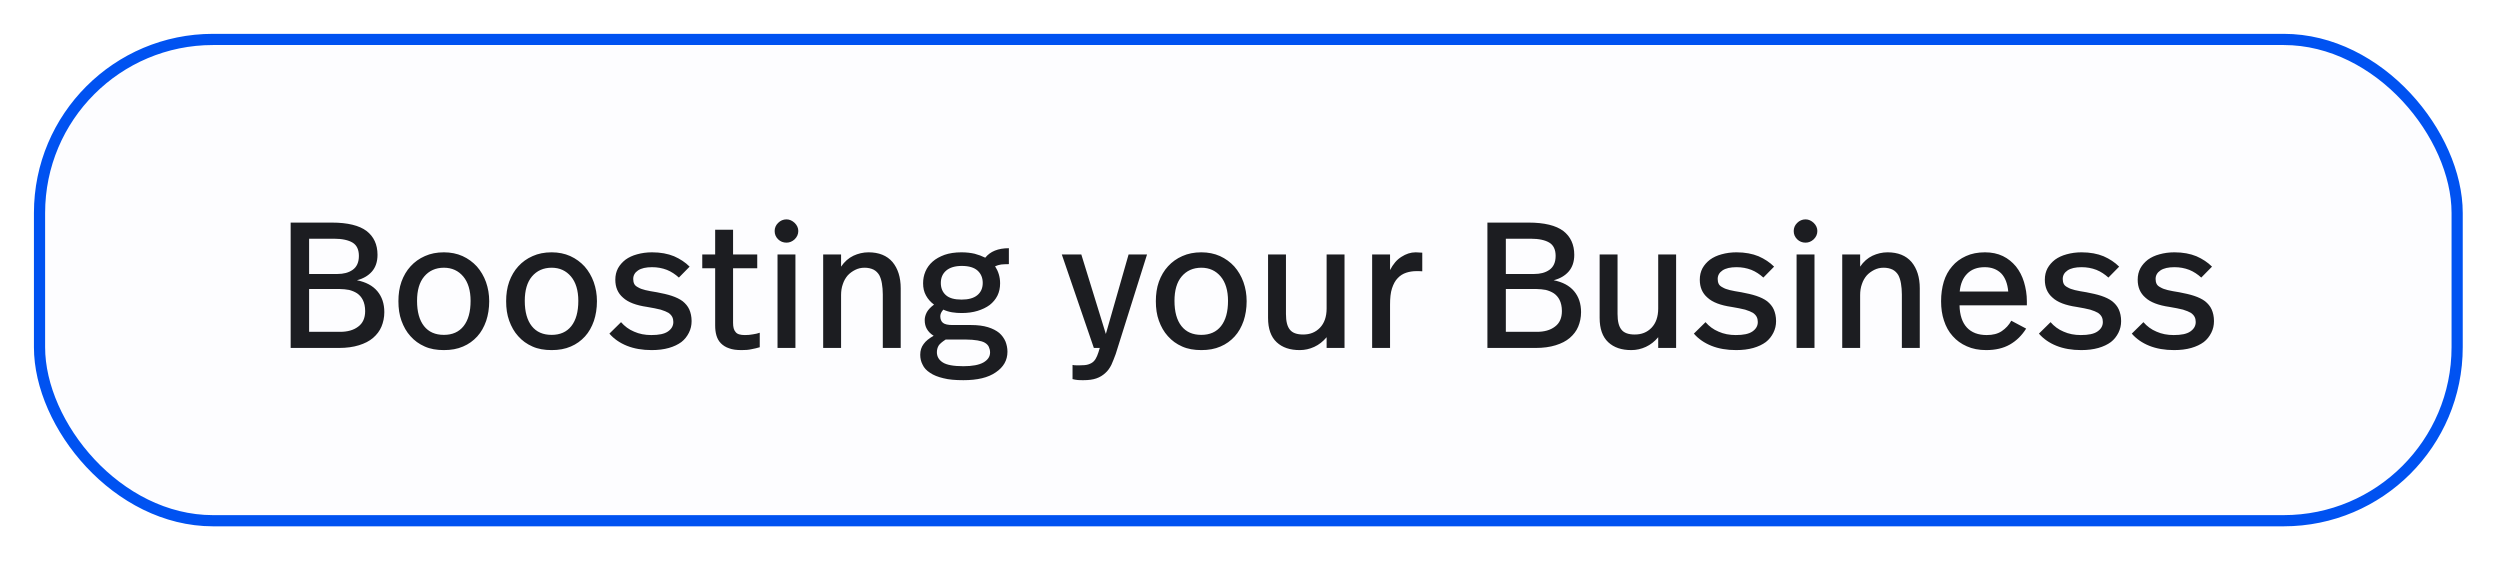
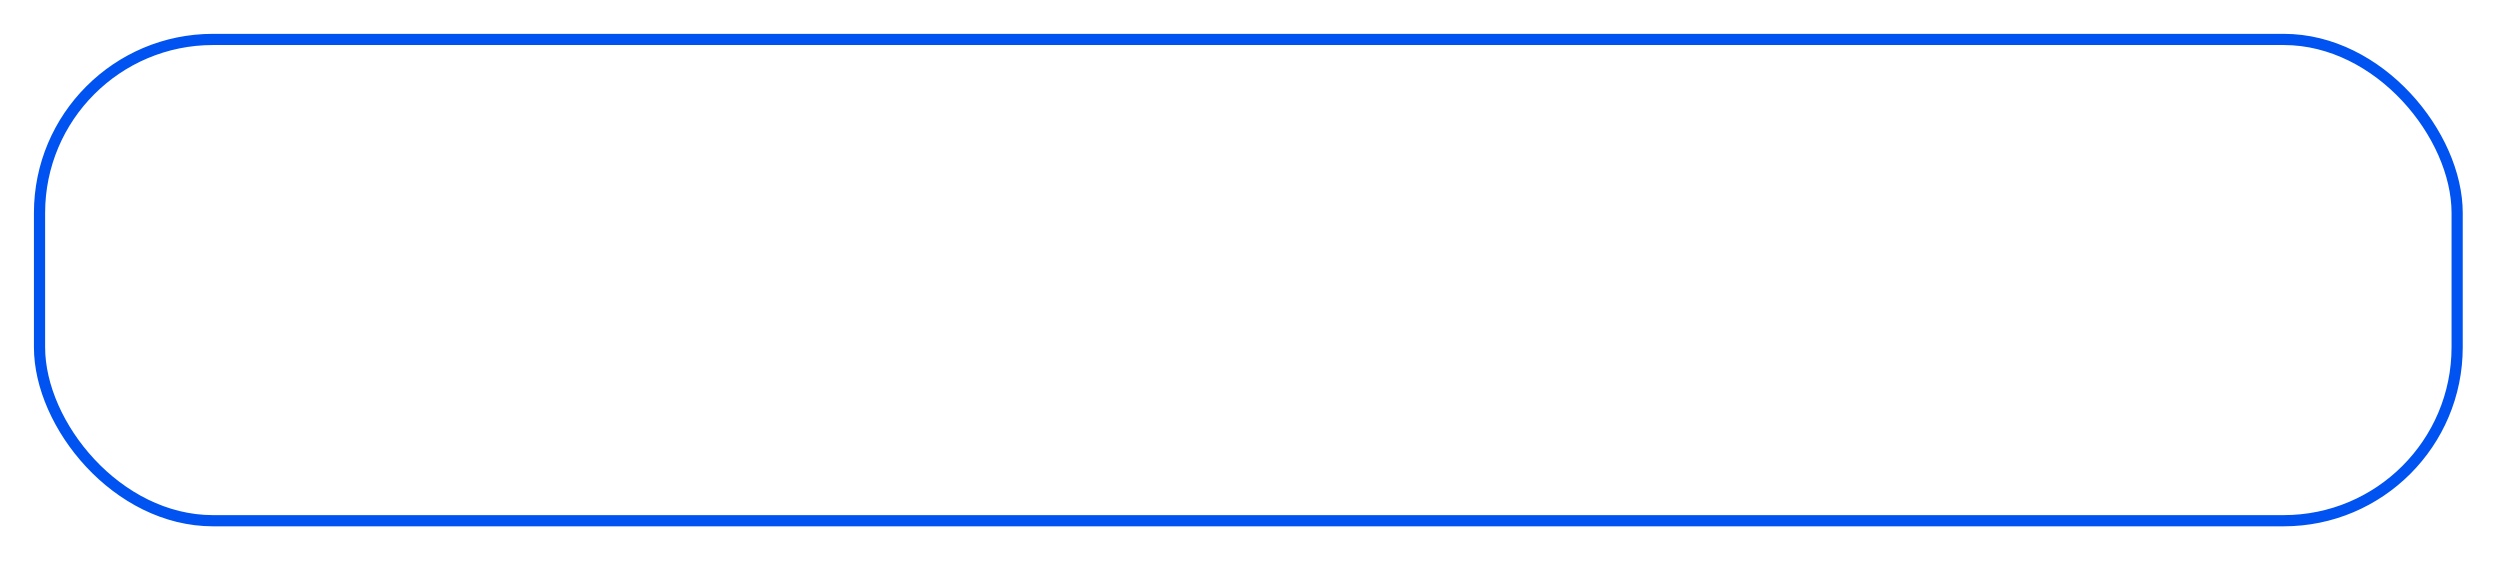
<svg xmlns="http://www.w3.org/2000/svg" width="221" height="50" viewBox="0 0 221 50" fill="none">
  <g filter="url(#filter0_d_58_1066)">
-     <rect x="3" y="2.002" width="214.708" height="43.535" rx="15.831" fill="#FDFDFF" />
    <rect x="3.494" y="2.497" width="213.718" height="42.546" rx="15.336" stroke="#0052F1" stroke-width="0.989" />
-     <path d="M31.552 23.785C32.343 23.944 32.945 24.26 33.357 24.751C33.768 25.242 33.974 25.859 33.974 26.603C33.974 27.078 33.879 27.506 33.721 27.886C33.562 28.266 33.309 28.598 32.977 28.883C32.644 29.168 32.233 29.374 31.726 29.532C31.219 29.69 30.634 29.77 29.953 29.77H25.694V18.688H29.335C30.729 18.688 31.758 18.941 32.407 19.432C33.04 19.923 33.372 20.619 33.372 21.537C33.372 22.155 33.198 22.646 32.882 23.01C32.549 23.39 32.106 23.643 31.552 23.785ZM27.325 20.113V23.231H29.826C30.364 23.231 30.808 23.12 31.172 22.867C31.536 22.614 31.726 22.202 31.726 21.632C31.726 21.078 31.536 20.683 31.172 20.461C30.808 20.239 30.254 20.113 29.526 20.113H27.325ZM30.064 28.345C30.713 28.345 31.251 28.202 31.663 27.886C32.074 27.585 32.28 27.126 32.28 26.508C32.28 26.113 32.201 25.78 32.074 25.527C31.948 25.273 31.773 25.084 31.568 24.941C31.346 24.799 31.109 24.704 30.855 24.64C30.586 24.593 30.317 24.561 30.048 24.561H27.325V28.345H30.064ZM39.241 21.316C39.843 21.316 40.397 21.427 40.888 21.648C41.378 21.87 41.806 22.186 42.154 22.566C42.502 22.962 42.772 23.421 42.962 23.944C43.151 24.482 43.246 25.036 43.246 25.638C43.246 26.271 43.151 26.857 42.977 27.379C42.787 27.917 42.534 28.376 42.186 28.756C41.837 29.136 41.426 29.437 40.935 29.643C40.429 29.864 39.874 29.959 39.241 29.959C38.608 29.959 38.038 29.864 37.547 29.643C37.041 29.421 36.629 29.12 36.281 28.725C35.933 28.345 35.679 27.886 35.489 27.363C35.299 26.841 35.22 26.271 35.22 25.638C35.22 25.02 35.299 24.45 35.489 23.912C35.679 23.39 35.948 22.93 36.297 22.551C36.645 22.171 37.057 21.87 37.563 21.648C38.054 21.427 38.608 21.316 39.241 21.316ZM39.241 22.677C38.513 22.677 37.927 22.946 37.5 23.453C37.072 23.96 36.867 24.688 36.867 25.606C36.867 26.572 37.072 27.316 37.484 27.838C37.896 28.361 38.481 28.614 39.241 28.614C39.985 28.614 40.571 28.361 40.983 27.838C41.394 27.316 41.6 26.572 41.6 25.606C41.6 24.688 41.378 23.96 40.951 23.453C40.524 22.946 39.954 22.677 39.241 22.677ZM48.765 21.316C49.366 21.316 49.92 21.427 50.411 21.648C50.902 21.87 51.329 22.186 51.678 22.566C52.026 22.962 52.295 23.421 52.485 23.944C52.675 24.482 52.77 25.036 52.77 25.638C52.77 26.271 52.675 26.857 52.501 27.379C52.311 27.917 52.057 28.376 51.709 28.756C51.361 29.136 50.949 29.437 50.459 29.643C49.952 29.864 49.398 29.959 48.765 29.959C48.131 29.959 47.561 29.864 47.071 29.643C46.564 29.421 46.153 29.12 45.804 28.725C45.456 28.345 45.203 27.886 45.013 27.363C44.823 26.841 44.743 26.271 44.743 25.638C44.743 25.02 44.823 24.45 45.013 23.912C45.203 23.39 45.472 22.93 45.82 22.551C46.168 22.171 46.58 21.87 47.087 21.648C47.577 21.427 48.131 21.316 48.765 21.316ZM48.765 22.677C48.036 22.677 47.451 22.946 47.023 23.453C46.596 23.96 46.39 24.688 46.39 25.606C46.39 26.572 46.596 27.316 47.007 27.838C47.419 28.361 48.005 28.614 48.765 28.614C49.509 28.614 50.094 28.361 50.506 27.838C50.918 27.316 51.123 26.572 51.123 25.606C51.123 24.688 50.902 23.96 50.474 23.453C50.047 22.946 49.477 22.677 48.765 22.677ZM57.639 21.316C58.399 21.316 59.048 21.442 59.586 21.664C60.124 21.901 60.583 22.202 60.963 22.582L60.014 23.548C59.697 23.263 59.349 23.026 58.953 22.867C58.541 22.709 58.114 22.63 57.639 22.63C57.101 22.63 56.689 22.725 56.404 22.915C56.119 23.105 55.977 23.358 55.977 23.675C55.977 23.849 56.008 23.991 56.072 24.118C56.135 24.244 56.261 24.34 56.42 24.419C56.578 24.514 56.784 24.593 57.053 24.656C57.322 24.719 57.655 24.783 58.066 24.846C58.557 24.941 59 25.036 59.38 25.163C59.76 25.289 60.093 25.448 60.346 25.638C60.599 25.843 60.805 26.081 60.932 26.366C61.058 26.651 61.138 26.999 61.138 27.395C61.138 27.775 61.058 28.107 60.9 28.424C60.742 28.741 60.52 29.026 60.235 29.247C59.934 29.469 59.57 29.643 59.127 29.77C58.684 29.896 58.177 29.959 57.607 29.959C56.784 29.959 56.056 29.833 55.422 29.58C54.789 29.326 54.267 28.962 53.871 28.503L54.9 27.49C55.217 27.854 55.597 28.139 56.056 28.329C56.515 28.535 57.021 28.63 57.575 28.63C58.24 28.63 58.731 28.535 59.048 28.313C59.364 28.091 59.523 27.822 59.523 27.474C59.523 27.316 59.491 27.157 59.428 27.031C59.364 26.904 59.254 26.777 59.095 26.667C58.937 26.572 58.7 26.477 58.399 26.382C58.082 26.302 57.686 26.223 57.211 26.144C56.23 26.002 55.517 25.733 55.074 25.321C54.615 24.925 54.394 24.403 54.394 23.738C54.394 23.358 54.473 23.026 54.631 22.725C54.789 22.44 55.011 22.186 55.296 21.965C55.581 21.759 55.913 21.601 56.325 21.49C56.721 21.379 57.164 21.316 57.639 21.316ZM64.803 21.506H66.94V22.725H64.803V27.553C64.803 27.917 64.867 28.186 65.025 28.361C65.167 28.55 65.436 28.63 65.848 28.63C66.085 28.63 66.323 28.614 66.56 28.566C66.782 28.535 66.988 28.487 67.162 28.424V29.706C66.94 29.77 66.703 29.833 66.434 29.88C66.165 29.944 65.864 29.959 65.547 29.959C65.104 29.959 64.74 29.912 64.455 29.801C64.154 29.706 63.917 29.548 63.727 29.358C63.537 29.168 63.41 28.93 63.331 28.661C63.252 28.392 63.22 28.091 63.22 27.775V22.725H62.08V21.506H63.22V19.321H64.803V21.506ZM70.316 29.77H68.733V21.506H70.316V29.77ZM69.525 18.403C69.794 18.403 70.031 18.514 70.253 18.72C70.459 18.925 70.569 19.163 70.569 19.432C70.569 19.717 70.459 19.954 70.253 20.16C70.031 20.366 69.794 20.461 69.525 20.461C69.24 20.461 68.986 20.366 68.781 20.16C68.575 19.954 68.48 19.717 68.48 19.432C68.48 19.163 68.575 18.925 68.781 18.72C68.986 18.514 69.24 18.403 69.525 18.403ZM76.773 21.316C77.692 21.316 78.404 21.601 78.895 22.171C79.37 22.741 79.623 23.516 79.623 24.498V29.77H78.04V25.036C78.04 24.688 78.008 24.355 77.961 24.07C77.913 23.785 77.834 23.532 77.723 23.326C77.597 23.12 77.438 22.962 77.232 22.851C77.011 22.741 76.742 22.677 76.425 22.677C76.124 22.677 75.855 22.741 75.602 22.867C75.349 22.994 75.127 23.152 74.937 23.358C74.747 23.58 74.604 23.833 74.51 24.118C74.399 24.419 74.351 24.751 74.351 25.099V29.77H72.768V21.506H74.351V22.582C74.652 22.139 75.016 21.822 75.444 21.617C75.855 21.427 76.298 21.316 76.773 21.316ZM89.185 22.361C88.9 22.361 88.679 22.377 88.504 22.392C88.315 22.424 88.14 22.471 87.966 22.551C88.251 22.994 88.409 23.485 88.409 24.055C88.409 24.466 88.33 24.83 88.172 25.147C88.014 25.463 87.776 25.748 87.491 25.97C87.191 26.192 86.826 26.366 86.415 26.492C86.003 26.619 85.528 26.683 85.022 26.683C84.737 26.683 84.452 26.667 84.167 26.619C83.882 26.572 83.629 26.492 83.391 26.382C83.296 26.477 83.233 26.587 83.185 26.683C83.138 26.793 83.122 26.888 83.122 26.967C83.122 27.221 83.201 27.427 83.359 27.553C83.518 27.68 83.803 27.743 84.198 27.743H85.829C86.415 27.743 86.921 27.806 87.333 27.933C87.745 28.06 88.077 28.234 88.33 28.44C88.584 28.661 88.758 28.915 88.885 29.2C88.995 29.485 89.059 29.785 89.059 30.102C89.059 30.862 88.71 31.463 88.03 31.922C87.349 32.398 86.399 32.619 85.164 32.619C84.468 32.619 83.866 32.572 83.391 32.445C82.916 32.334 82.52 32.176 82.22 31.97C81.903 31.764 81.681 31.527 81.555 31.242C81.412 30.973 81.349 30.688 81.349 30.371C81.349 30.007 81.444 29.69 81.65 29.421C81.84 29.152 82.141 28.915 82.536 28.693C82.251 28.519 82.061 28.313 81.935 28.091C81.808 27.87 81.745 27.616 81.745 27.3C81.745 27.078 81.808 26.841 81.935 26.603C82.061 26.382 82.267 26.16 82.568 25.938C82.267 25.717 82.03 25.448 81.856 25.131C81.681 24.814 81.602 24.466 81.602 24.055C81.602 23.69 81.665 23.342 81.808 23.01C81.951 22.677 82.156 22.392 82.441 22.139C82.726 21.886 83.075 21.696 83.502 21.537C83.913 21.395 84.42 21.316 84.99 21.316C85.433 21.316 85.813 21.363 86.162 21.442C86.51 21.537 86.811 21.648 87.096 21.791C87.539 21.237 88.235 20.952 89.185 20.952V22.361ZM85.022 22.519C84.42 22.519 83.961 22.661 83.644 22.93C83.328 23.2 83.169 23.564 83.169 24.023C83.169 24.466 83.312 24.83 83.613 25.099C83.913 25.369 84.373 25.495 85.006 25.495C85.608 25.495 86.067 25.369 86.383 25.115C86.7 24.862 86.874 24.498 86.874 24.023C86.874 23.564 86.716 23.2 86.415 22.93C86.114 22.661 85.655 22.519 85.022 22.519ZM83.597 29.026C83.28 29.231 83.059 29.421 82.964 29.58C82.869 29.754 82.821 29.944 82.821 30.149C82.821 30.529 82.995 30.83 83.344 31.052C83.692 31.273 84.293 31.384 85.164 31.384C85.956 31.384 86.541 31.273 86.937 31.052C87.317 30.83 87.523 30.545 87.523 30.165C87.523 29.975 87.475 29.817 87.412 29.674C87.349 29.532 87.222 29.405 87.064 29.31C86.906 29.215 86.684 29.152 86.415 29.105C86.13 29.057 85.782 29.026 85.37 29.026H83.597ZM98.628 30.308C98.501 30.656 98.374 30.973 98.248 31.258C98.105 31.543 97.931 31.796 97.71 31.986C97.488 32.192 97.235 32.35 96.918 32.461C96.601 32.572 96.221 32.619 95.778 32.619C95.588 32.619 95.414 32.619 95.256 32.603C95.097 32.587 94.939 32.556 94.812 32.524V31.273C94.955 31.305 95.066 31.305 95.161 31.305H95.477C95.762 31.305 96.016 31.289 96.206 31.226C96.395 31.163 96.554 31.084 96.68 30.957C96.807 30.83 96.902 30.672 96.981 30.482C97.06 30.292 97.14 30.055 97.219 29.77H96.696L93.863 21.506H95.588L97.757 28.535L99.767 21.506H101.398L98.628 30.308ZM106.198 21.316C106.8 21.316 107.354 21.427 107.845 21.648C108.335 21.87 108.763 22.186 109.111 22.566C109.459 22.962 109.729 23.421 109.919 23.944C110.109 24.482 110.203 25.036 110.203 25.638C110.203 26.271 110.109 26.857 109.934 27.379C109.744 27.917 109.491 28.376 109.143 28.756C108.795 29.136 108.383 29.437 107.892 29.643C107.386 29.864 106.831 29.959 106.198 29.959C105.565 29.959 104.995 29.864 104.504 29.643C103.998 29.421 103.586 29.12 103.238 28.725C102.89 28.345 102.636 27.886 102.446 27.363C102.256 26.841 102.177 26.271 102.177 25.638C102.177 25.02 102.256 24.45 102.446 23.912C102.636 23.39 102.905 22.93 103.254 22.551C103.602 22.171 104.014 21.87 104.52 21.648C105.011 21.427 105.565 21.316 106.198 21.316ZM106.198 22.677C105.47 22.677 104.884 22.946 104.457 23.453C104.029 23.96 103.824 24.688 103.824 25.606C103.824 26.572 104.029 27.316 104.441 27.838C104.853 28.361 105.438 28.614 106.198 28.614C106.942 28.614 107.528 28.361 107.94 27.838C108.351 27.316 108.557 26.572 108.557 25.606C108.557 24.688 108.335 23.96 107.908 23.453C107.481 22.946 106.911 22.677 106.198 22.677ZM118.856 29.77H117.273V28.82C116.956 29.2 116.592 29.485 116.181 29.674C115.769 29.864 115.342 29.959 114.898 29.959C114.043 29.959 113.363 29.738 112.856 29.263C112.35 28.788 112.096 28.076 112.096 27.11V21.506H113.679V26.762C113.679 27.411 113.79 27.87 114.028 28.155C114.249 28.44 114.645 28.582 115.199 28.582C115.801 28.582 116.291 28.392 116.687 27.981C117.067 27.585 117.273 27.015 117.273 26.287V21.506H118.856V29.77ZM125.144 21.316C125.223 21.316 125.318 21.332 125.445 21.332C125.555 21.332 125.65 21.347 125.729 21.347V22.994C125.571 22.994 125.476 22.978 125.413 22.978H125.239C124.89 22.978 124.59 23.026 124.305 23.12C124.02 23.215 123.766 23.374 123.561 23.595C123.339 23.817 123.181 24.118 123.054 24.498C122.927 24.878 122.88 25.369 122.88 25.938V29.77H121.297V21.506H122.88V22.883C123.149 22.361 123.481 21.965 123.893 21.712C124.289 21.458 124.7 21.316 125.144 21.316ZM137.344 23.785C138.136 23.944 138.737 24.26 139.149 24.751C139.561 25.242 139.766 25.859 139.766 26.603C139.766 27.078 139.671 27.506 139.513 27.886C139.355 28.266 139.101 28.598 138.769 28.883C138.437 29.168 138.025 29.374 137.518 29.532C137.012 29.69 136.426 29.77 135.745 29.77H131.487V18.688H135.128C136.521 18.688 137.55 18.941 138.199 19.432C138.832 19.923 139.165 20.619 139.165 21.537C139.165 22.155 138.991 22.646 138.674 23.01C138.342 23.39 137.898 23.643 137.344 23.785ZM133.117 20.113V23.231H135.619C136.157 23.231 136.6 23.12 136.964 22.867C137.328 22.614 137.518 22.202 137.518 21.632C137.518 21.078 137.328 20.683 136.964 20.461C136.6 20.239 136.046 20.113 135.318 20.113H133.117ZM135.856 28.345C136.505 28.345 137.043 28.202 137.455 27.886C137.867 27.585 138.072 27.126 138.072 26.508C138.072 26.113 137.993 25.78 137.867 25.527C137.74 25.273 137.566 25.084 137.36 24.941C137.138 24.799 136.901 24.704 136.648 24.64C136.379 24.593 136.109 24.561 135.84 24.561H133.117V28.345H135.856ZM148.168 29.77H146.585V28.82C146.268 29.2 145.904 29.485 145.493 29.674C145.081 29.864 144.654 29.959 144.21 29.959C143.356 29.959 142.675 29.738 142.168 29.263C141.662 28.788 141.408 28.076 141.408 27.11V21.506H142.991V26.762C142.991 27.411 143.102 27.87 143.34 28.155C143.561 28.44 143.957 28.582 144.511 28.582C145.113 28.582 145.604 28.392 145.999 27.981C146.379 27.585 146.585 27.015 146.585 26.287V21.506H148.168V29.77ZM153.506 21.316C154.266 21.316 154.915 21.442 155.453 21.664C155.991 21.901 156.45 22.202 156.83 22.582L155.881 23.548C155.564 23.263 155.216 23.026 154.82 22.867C154.408 22.709 153.981 22.63 153.506 22.63C152.968 22.63 152.556 22.725 152.271 22.915C151.986 23.105 151.844 23.358 151.844 23.675C151.844 23.849 151.875 23.991 151.939 24.118C152.002 24.244 152.129 24.34 152.287 24.419C152.445 24.514 152.651 24.593 152.92 24.656C153.189 24.719 153.522 24.783 153.933 24.846C154.424 24.941 154.867 25.036 155.247 25.163C155.627 25.289 155.96 25.448 156.213 25.638C156.466 25.843 156.672 26.081 156.799 26.366C156.925 26.651 157.005 26.999 157.005 27.395C157.005 27.775 156.925 28.107 156.767 28.424C156.609 28.741 156.387 29.026 156.102 29.247C155.801 29.469 155.437 29.643 154.994 29.77C154.551 29.896 154.044 29.959 153.474 29.959C152.651 29.959 151.923 29.833 151.29 29.58C150.656 29.326 150.134 28.962 149.738 28.503L150.767 27.49C151.084 27.854 151.464 28.139 151.923 28.329C152.382 28.535 152.889 28.63 153.443 28.63C154.108 28.63 154.598 28.535 154.915 28.313C155.232 28.091 155.39 27.822 155.39 27.474C155.39 27.316 155.358 27.157 155.295 27.031C155.232 26.904 155.121 26.777 154.962 26.667C154.804 26.572 154.567 26.477 154.266 26.382C153.949 26.302 153.553 26.223 153.078 26.144C152.097 26.002 151.385 25.733 150.941 25.321C150.482 24.925 150.261 24.403 150.261 23.738C150.261 23.358 150.34 23.026 150.498 22.725C150.656 22.44 150.878 22.186 151.163 21.965C151.448 21.759 151.78 21.601 152.192 21.49C152.588 21.379 153.031 21.316 153.506 21.316ZM160.401 29.77H158.818V21.506H160.401V29.77ZM159.61 18.403C159.879 18.403 160.116 18.514 160.338 18.72C160.544 18.925 160.654 19.163 160.654 19.432C160.654 19.717 160.544 19.954 160.338 20.16C160.116 20.366 159.879 20.461 159.61 20.461C159.325 20.461 159.071 20.366 158.866 20.16C158.66 19.954 158.565 19.717 158.565 19.432C158.565 19.163 158.66 18.925 158.866 18.72C159.071 18.514 159.325 18.403 159.61 18.403ZM166.858 21.316C167.777 21.316 168.489 21.601 168.98 22.171C169.455 22.741 169.708 23.516 169.708 24.498V29.77H168.125V25.036C168.125 24.688 168.093 24.355 168.046 24.07C167.998 23.785 167.919 23.532 167.808 23.326C167.682 23.12 167.523 22.962 167.317 22.851C167.096 22.741 166.827 22.677 166.51 22.677C166.209 22.677 165.94 22.741 165.687 22.867C165.434 22.994 165.212 23.152 165.022 23.358C164.832 23.58 164.69 23.833 164.595 24.118C164.484 24.419 164.436 24.751 164.436 25.099V29.77H162.853V21.506H164.436V22.582C164.737 22.139 165.101 21.822 165.529 21.617C165.94 21.427 166.383 21.316 166.858 21.316ZM175.471 21.316C176.072 21.316 176.595 21.427 177.054 21.648C177.513 21.87 177.893 22.186 178.21 22.566C178.526 22.962 178.764 23.421 178.922 23.944C179.08 24.482 179.175 25.036 179.175 25.638V26.002H173.223C173.239 26.857 173.46 27.521 173.872 27.965C174.284 28.408 174.869 28.63 175.629 28.63C176.167 28.63 176.611 28.519 176.959 28.281C177.307 28.044 177.592 27.743 177.798 27.363L179.112 28.06C178.732 28.661 178.257 29.136 177.671 29.469C177.086 29.801 176.389 29.959 175.582 29.959C174.933 29.959 174.363 29.849 173.872 29.627C173.365 29.405 172.954 29.105 172.621 28.725C172.273 28.345 172.02 27.886 171.846 27.347C171.671 26.825 171.592 26.255 171.592 25.638C171.592 25.02 171.671 24.45 171.83 23.912C171.988 23.39 172.241 22.93 172.574 22.551C172.89 22.171 173.302 21.87 173.793 21.648C174.268 21.427 174.838 21.316 175.471 21.316ZM175.455 22.63C174.79 22.63 174.284 22.82 173.904 23.2C173.524 23.58 173.302 24.102 173.239 24.783H177.529C177.466 24.086 177.26 23.548 176.912 23.184C176.547 22.82 176.057 22.63 175.455 22.63ZM184.008 21.316C184.768 21.316 185.417 21.442 185.956 21.664C186.494 21.901 186.953 22.202 187.333 22.582L186.383 23.548C186.066 23.263 185.718 23.026 185.322 22.867C184.911 22.709 184.483 22.63 184.008 22.63C183.47 22.63 183.059 22.725 182.774 22.915C182.489 23.105 182.346 23.358 182.346 23.675C182.346 23.849 182.378 23.991 182.441 24.118C182.504 24.244 182.631 24.34 182.789 24.419C182.948 24.514 183.154 24.593 183.423 24.656C183.692 24.719 184.024 24.783 184.436 24.846C184.927 24.941 185.37 25.036 185.75 25.163C186.13 25.289 186.462 25.448 186.715 25.638C186.969 25.843 187.175 26.081 187.301 26.366C187.428 26.651 187.507 26.999 187.507 27.395C187.507 27.775 187.428 28.107 187.27 28.424C187.111 28.741 186.89 29.026 186.605 29.247C186.304 29.469 185.94 29.643 185.497 29.77C185.053 29.896 184.547 29.959 183.977 29.959C183.154 29.959 182.425 29.833 181.792 29.58C181.159 29.326 180.636 28.962 180.241 28.503L181.27 27.49C181.586 27.854 181.966 28.139 182.425 28.329C182.884 28.535 183.391 28.63 183.945 28.63C184.61 28.63 185.101 28.535 185.417 28.313C185.734 28.091 185.892 27.822 185.892 27.474C185.892 27.316 185.861 27.157 185.797 27.031C185.734 26.904 185.623 26.777 185.465 26.667C185.307 26.572 185.069 26.477 184.768 26.382C184.452 26.302 184.056 26.223 183.581 26.144C182.599 26.002 181.887 25.733 181.444 25.321C180.985 24.925 180.763 24.403 180.763 23.738C180.763 23.358 180.842 23.026 181.001 22.725C181.159 22.44 181.38 22.186 181.665 21.965C181.95 21.759 182.283 21.601 182.694 21.49C183.09 21.379 183.533 21.316 184.008 21.316ZM192.218 21.316C192.978 21.316 193.627 21.442 194.165 21.664C194.703 21.901 195.162 22.202 195.542 22.582L194.592 23.548C194.276 23.263 193.927 23.026 193.532 22.867C193.12 22.709 192.693 22.63 192.218 22.63C191.679 22.63 191.268 22.725 190.983 22.915C190.698 23.105 190.555 23.358 190.555 23.675C190.555 23.849 190.587 23.991 190.65 24.118C190.714 24.244 190.84 24.34 190.999 24.419C191.157 24.514 191.363 24.593 191.632 24.656C191.901 24.719 192.233 24.783 192.645 24.846C193.136 24.941 193.579 25.036 193.959 25.163C194.339 25.289 194.671 25.448 194.925 25.638C195.178 25.843 195.384 26.081 195.51 26.366C195.637 26.651 195.716 26.999 195.716 27.395C195.716 27.775 195.637 28.107 195.479 28.424C195.32 28.741 195.099 29.026 194.814 29.247C194.513 29.469 194.149 29.643 193.706 29.77C193.262 29.896 192.756 29.959 192.186 29.959C191.363 29.959 190.635 29.833 190.001 29.58C189.368 29.326 188.846 28.962 188.45 28.503L189.479 27.49C189.795 27.854 190.175 28.139 190.635 28.329C191.094 28.535 191.6 28.63 192.154 28.63C192.819 28.63 193.31 28.535 193.627 28.313C193.943 28.091 194.102 27.822 194.102 27.474C194.102 27.316 194.07 27.157 194.007 27.031C193.943 26.904 193.832 26.777 193.674 26.667C193.516 26.572 193.278 26.477 192.978 26.382C192.661 26.302 192.265 26.223 191.79 26.144C190.809 26.002 190.096 25.733 189.653 25.321C189.194 24.925 188.972 24.403 188.972 23.738C188.972 23.358 189.051 23.026 189.21 22.725C189.368 22.44 189.59 22.186 189.875 21.965C190.16 21.759 190.492 21.601 190.904 21.49C191.299 21.379 191.743 21.316 192.218 21.316Z" fill="#1C1D21" />
  </g>
  <defs>
    <filter id="filter0_d_58_1066" x="0.031" y="0.023" width="220.644" height="49.472" filterUnits="userSpaceOnUse" color-interpolation-filters="sRGB">
      <feFlood flood-opacity="0" result="BackgroundImageFix" />
      <feColorMatrix in="SourceAlpha" type="matrix" values="0 0 0 0 0 0 0 0 0 0 0 0 0 0 0 0 0 0 127 0" result="hardAlpha" />
      <feOffset dy="0.989" />
      <feGaussianBlur stdDeviation="1.484" />
      <feColorMatrix type="matrix" values="0 0 0 0 0 0 0 0 0 0 0 0 0 0 0 0 0 0 0.2 0" />
      <feBlend mode="normal" in2="BackgroundImageFix" result="effect1_dropShadow_58_1066" />
      <feBlend mode="normal" in="SourceGraphic" in2="effect1_dropShadow_58_1066" result="shape" />
    </filter>
  </defs>
</svg>